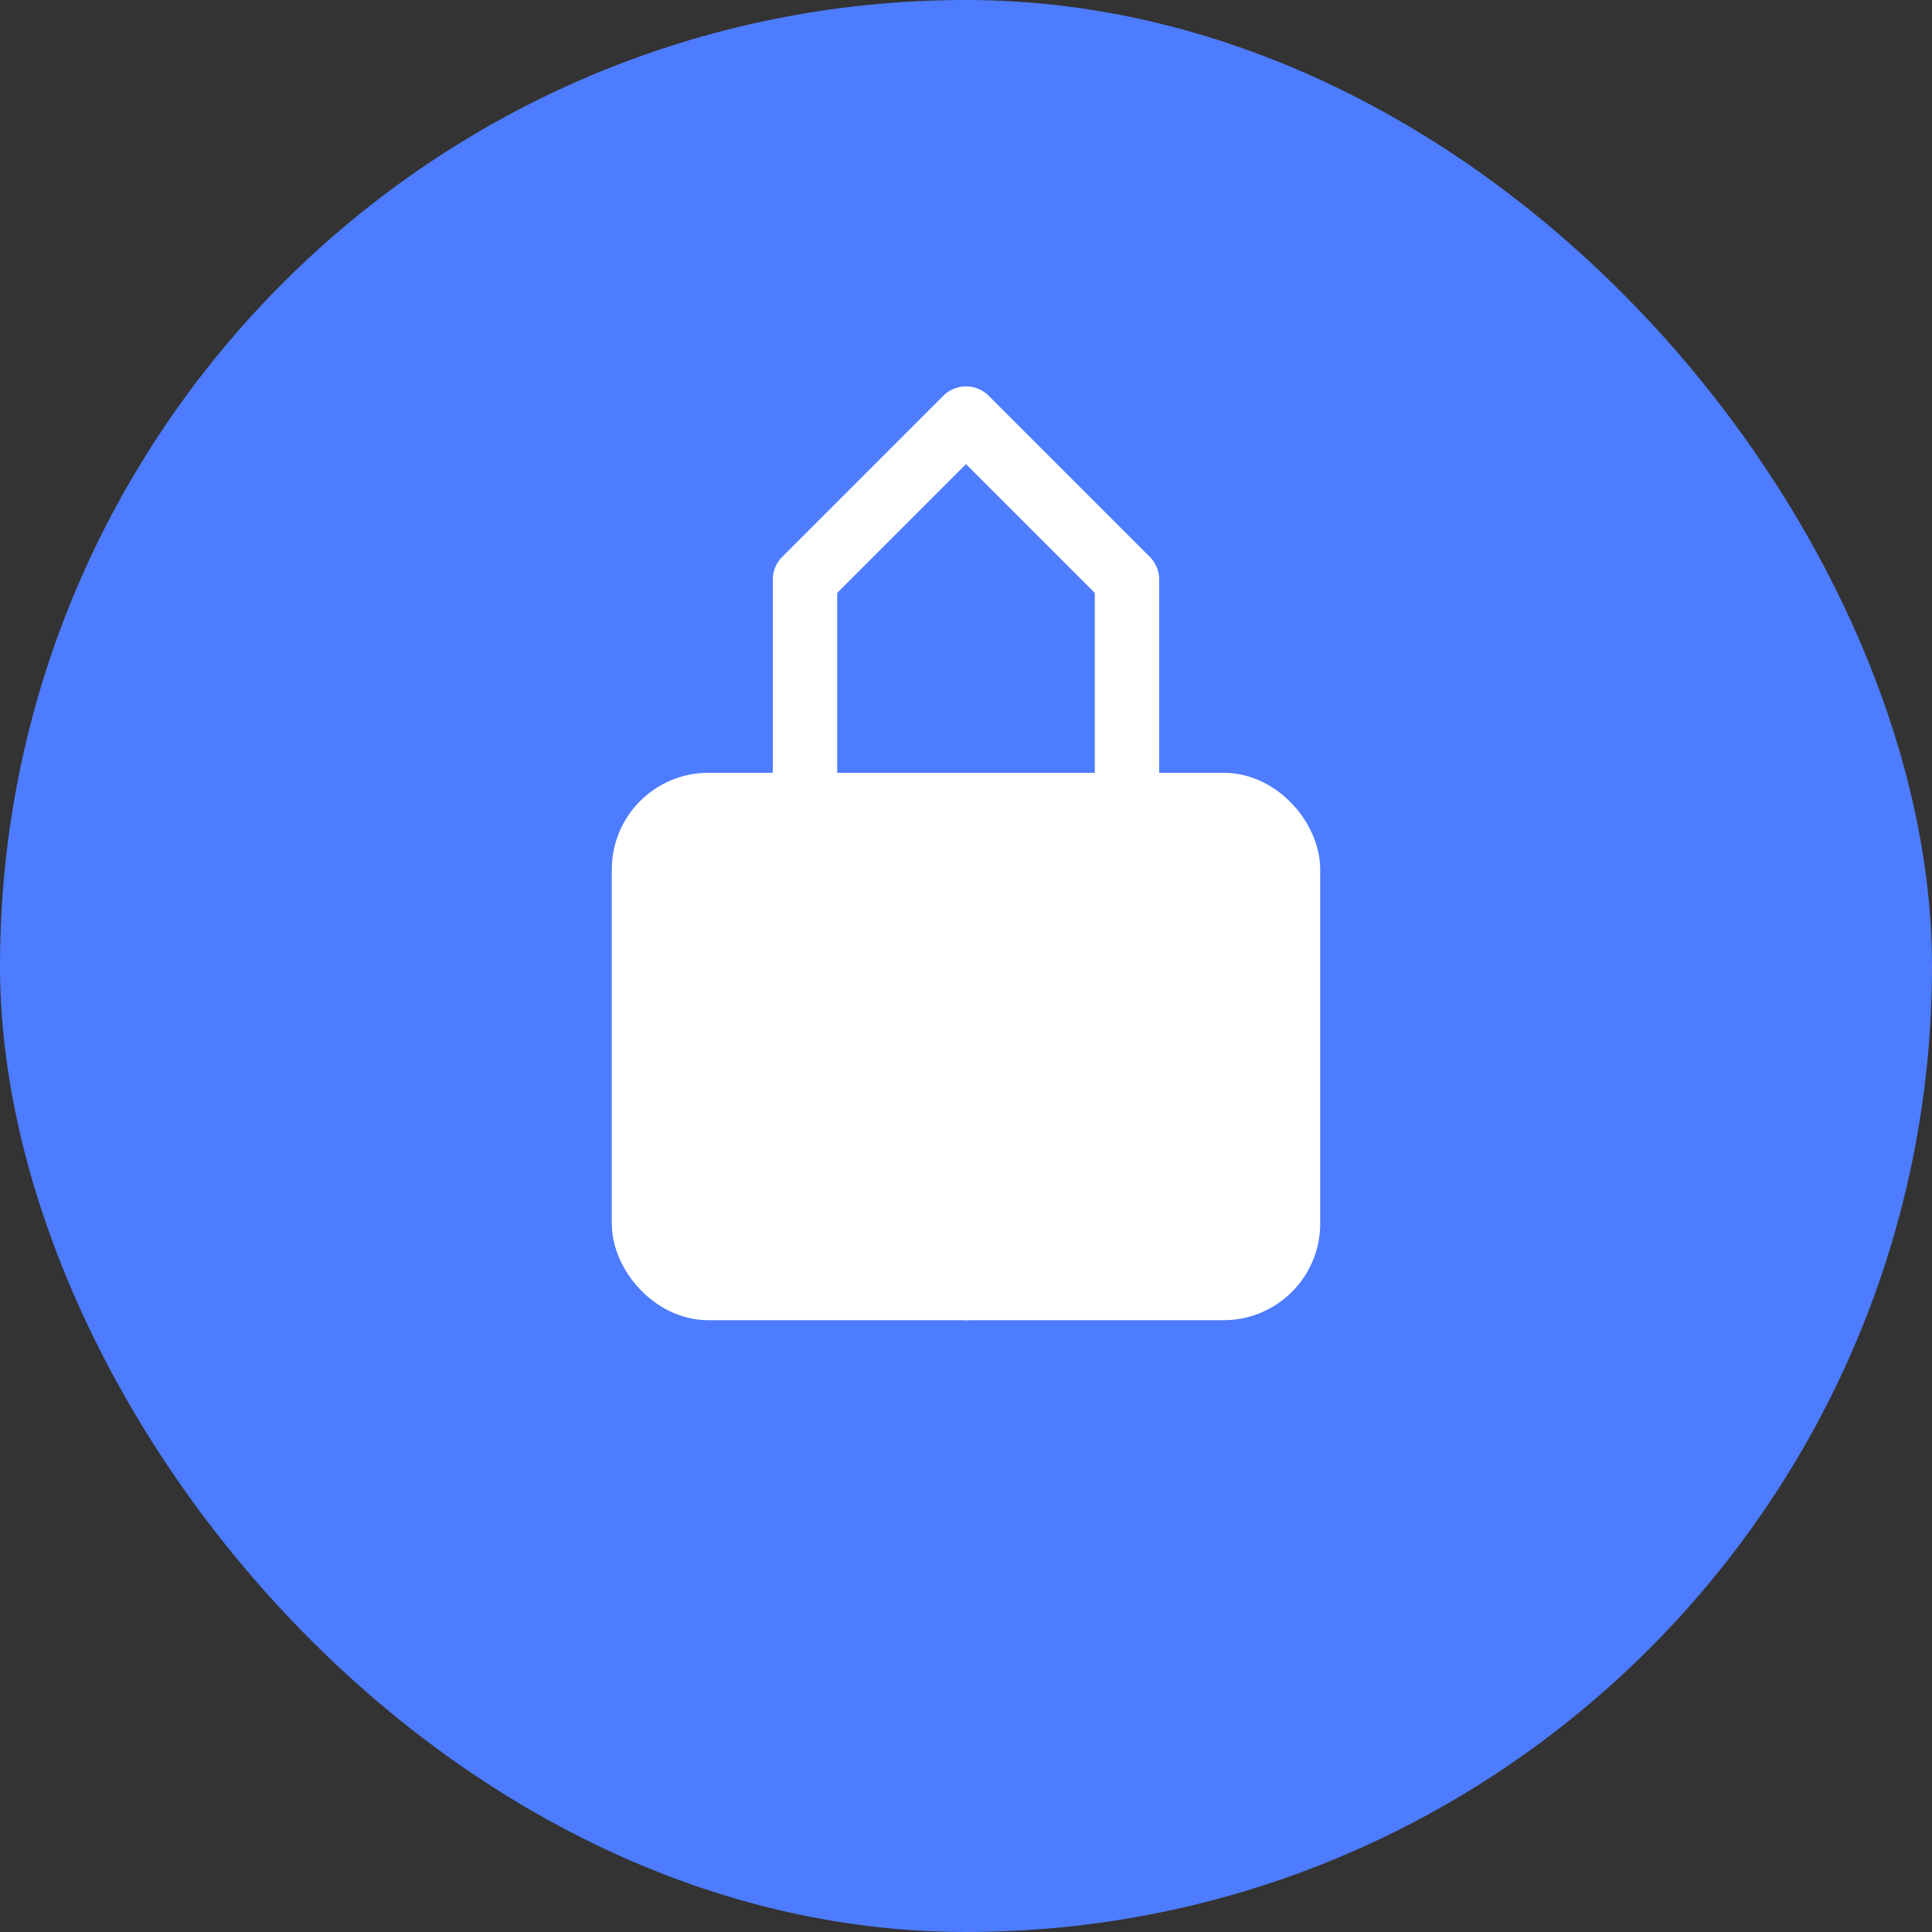
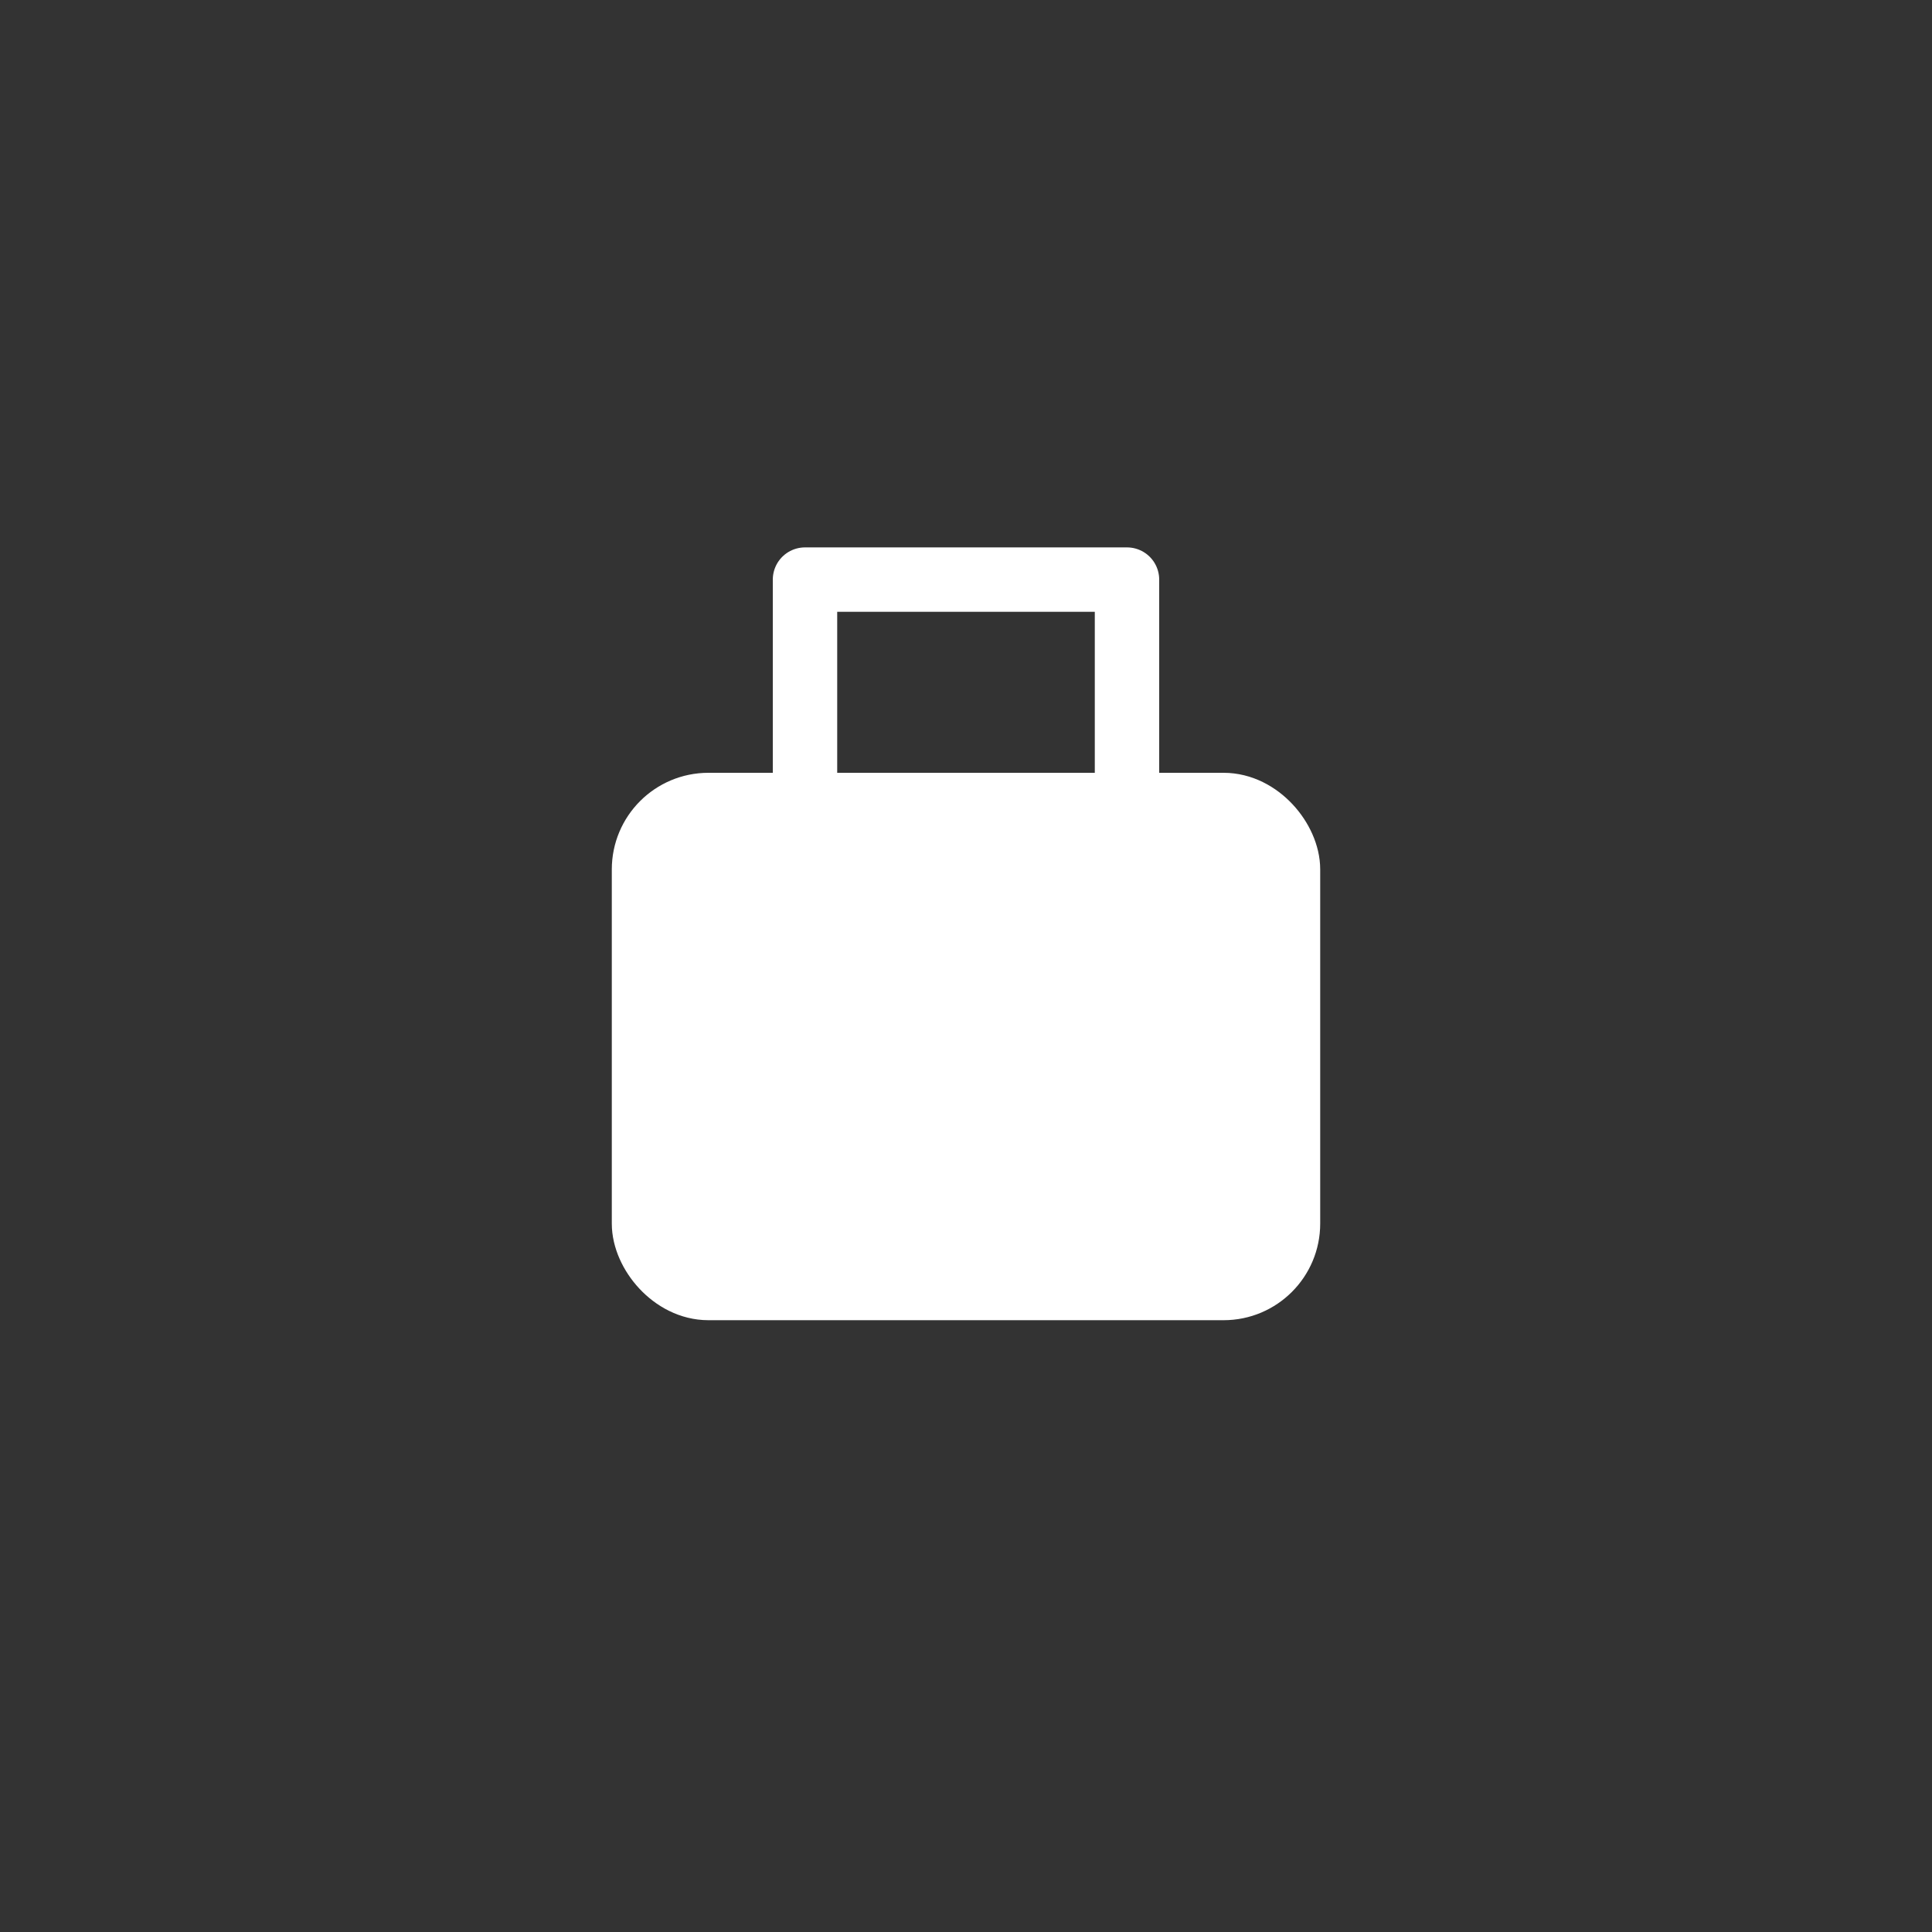
<svg xmlns="http://www.w3.org/2000/svg" width="60" height="60" viewBox="0 0 60 60" fill="none">
  <rect x="0" y="0" width="60" height="60" fill="#333333" stroke="none" />
-   <rect width="60" height="60" rx="30" fill="#4D7CFE" />
  <rect x="20" y="25" width="20" height="15" rx="2" fill="white" stroke="white" stroke-width="2" />
-   <path d="M25 25V18L30 13L35 18V25" stroke="white" stroke-width="2" stroke-linecap="round" stroke-linejoin="round" />
+   <path d="M25 25V18L35 18V25" stroke="white" stroke-width="2" stroke-linecap="round" stroke-linejoin="round" />
  <path d="M22 35H38" stroke="white" stroke-width="2" stroke-linecap="round" />
-   <path d="M30 40V35" stroke="white" stroke-width="2" stroke-linecap="round" />
</svg>